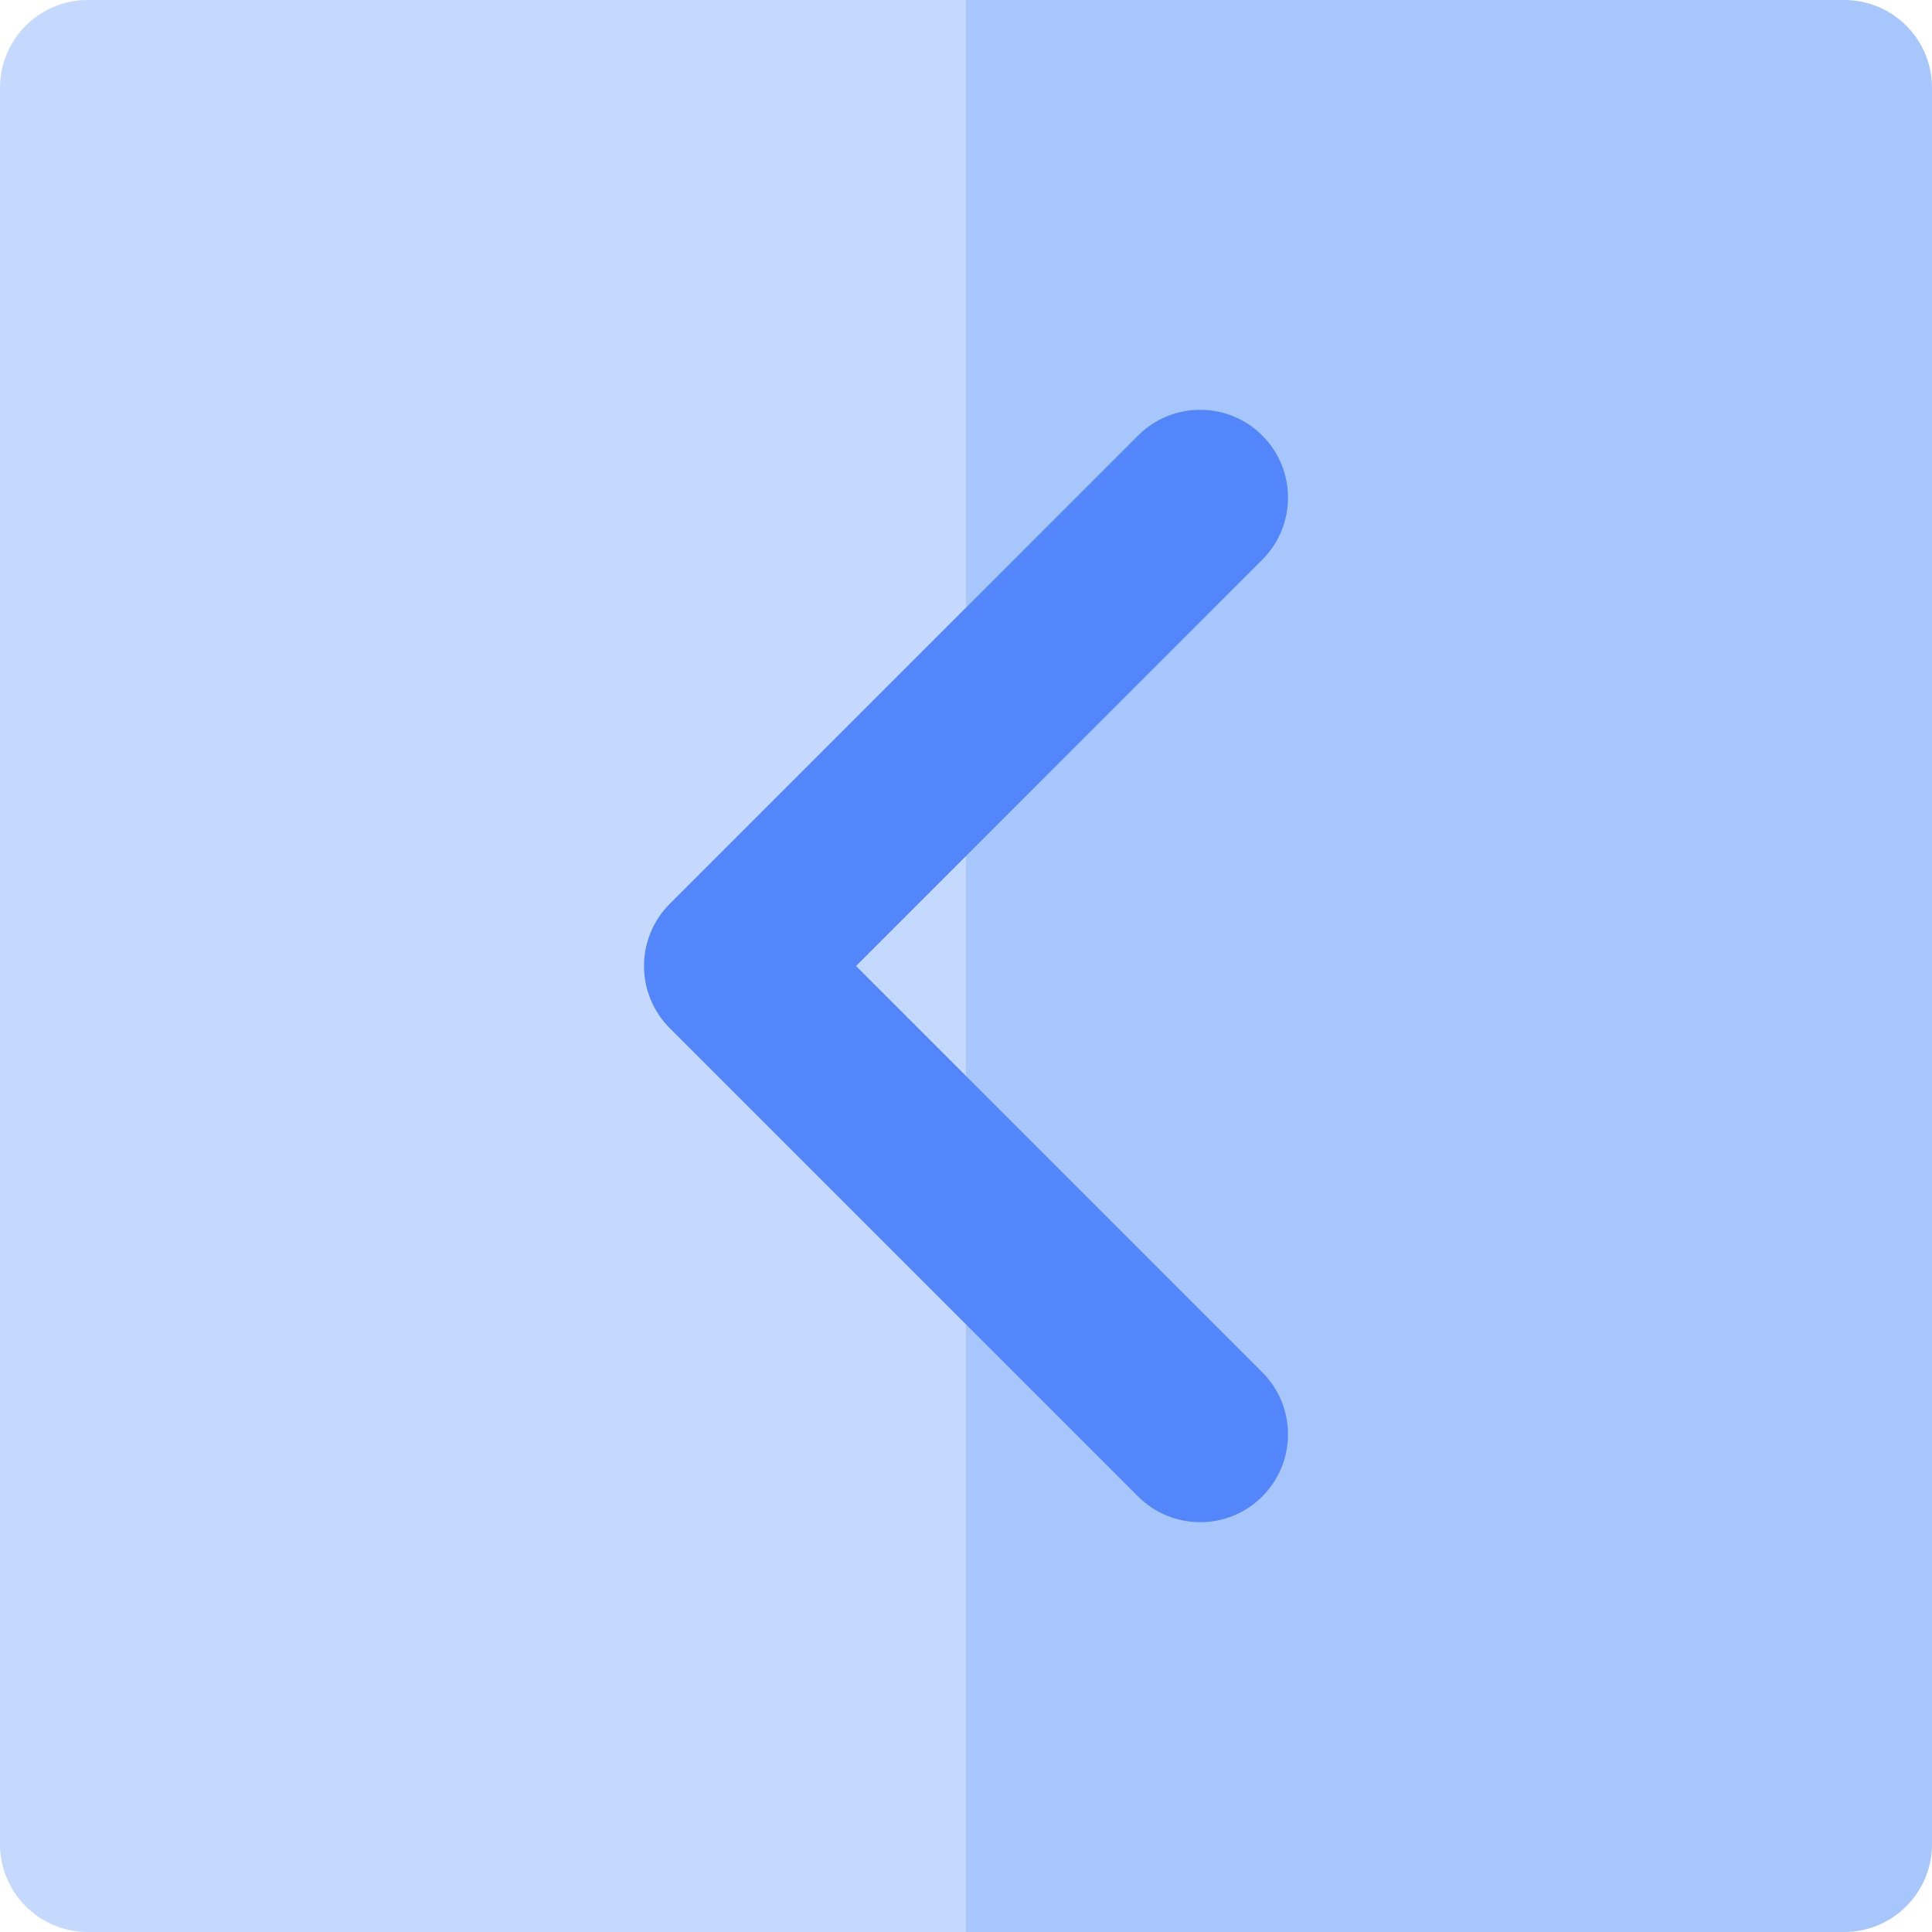
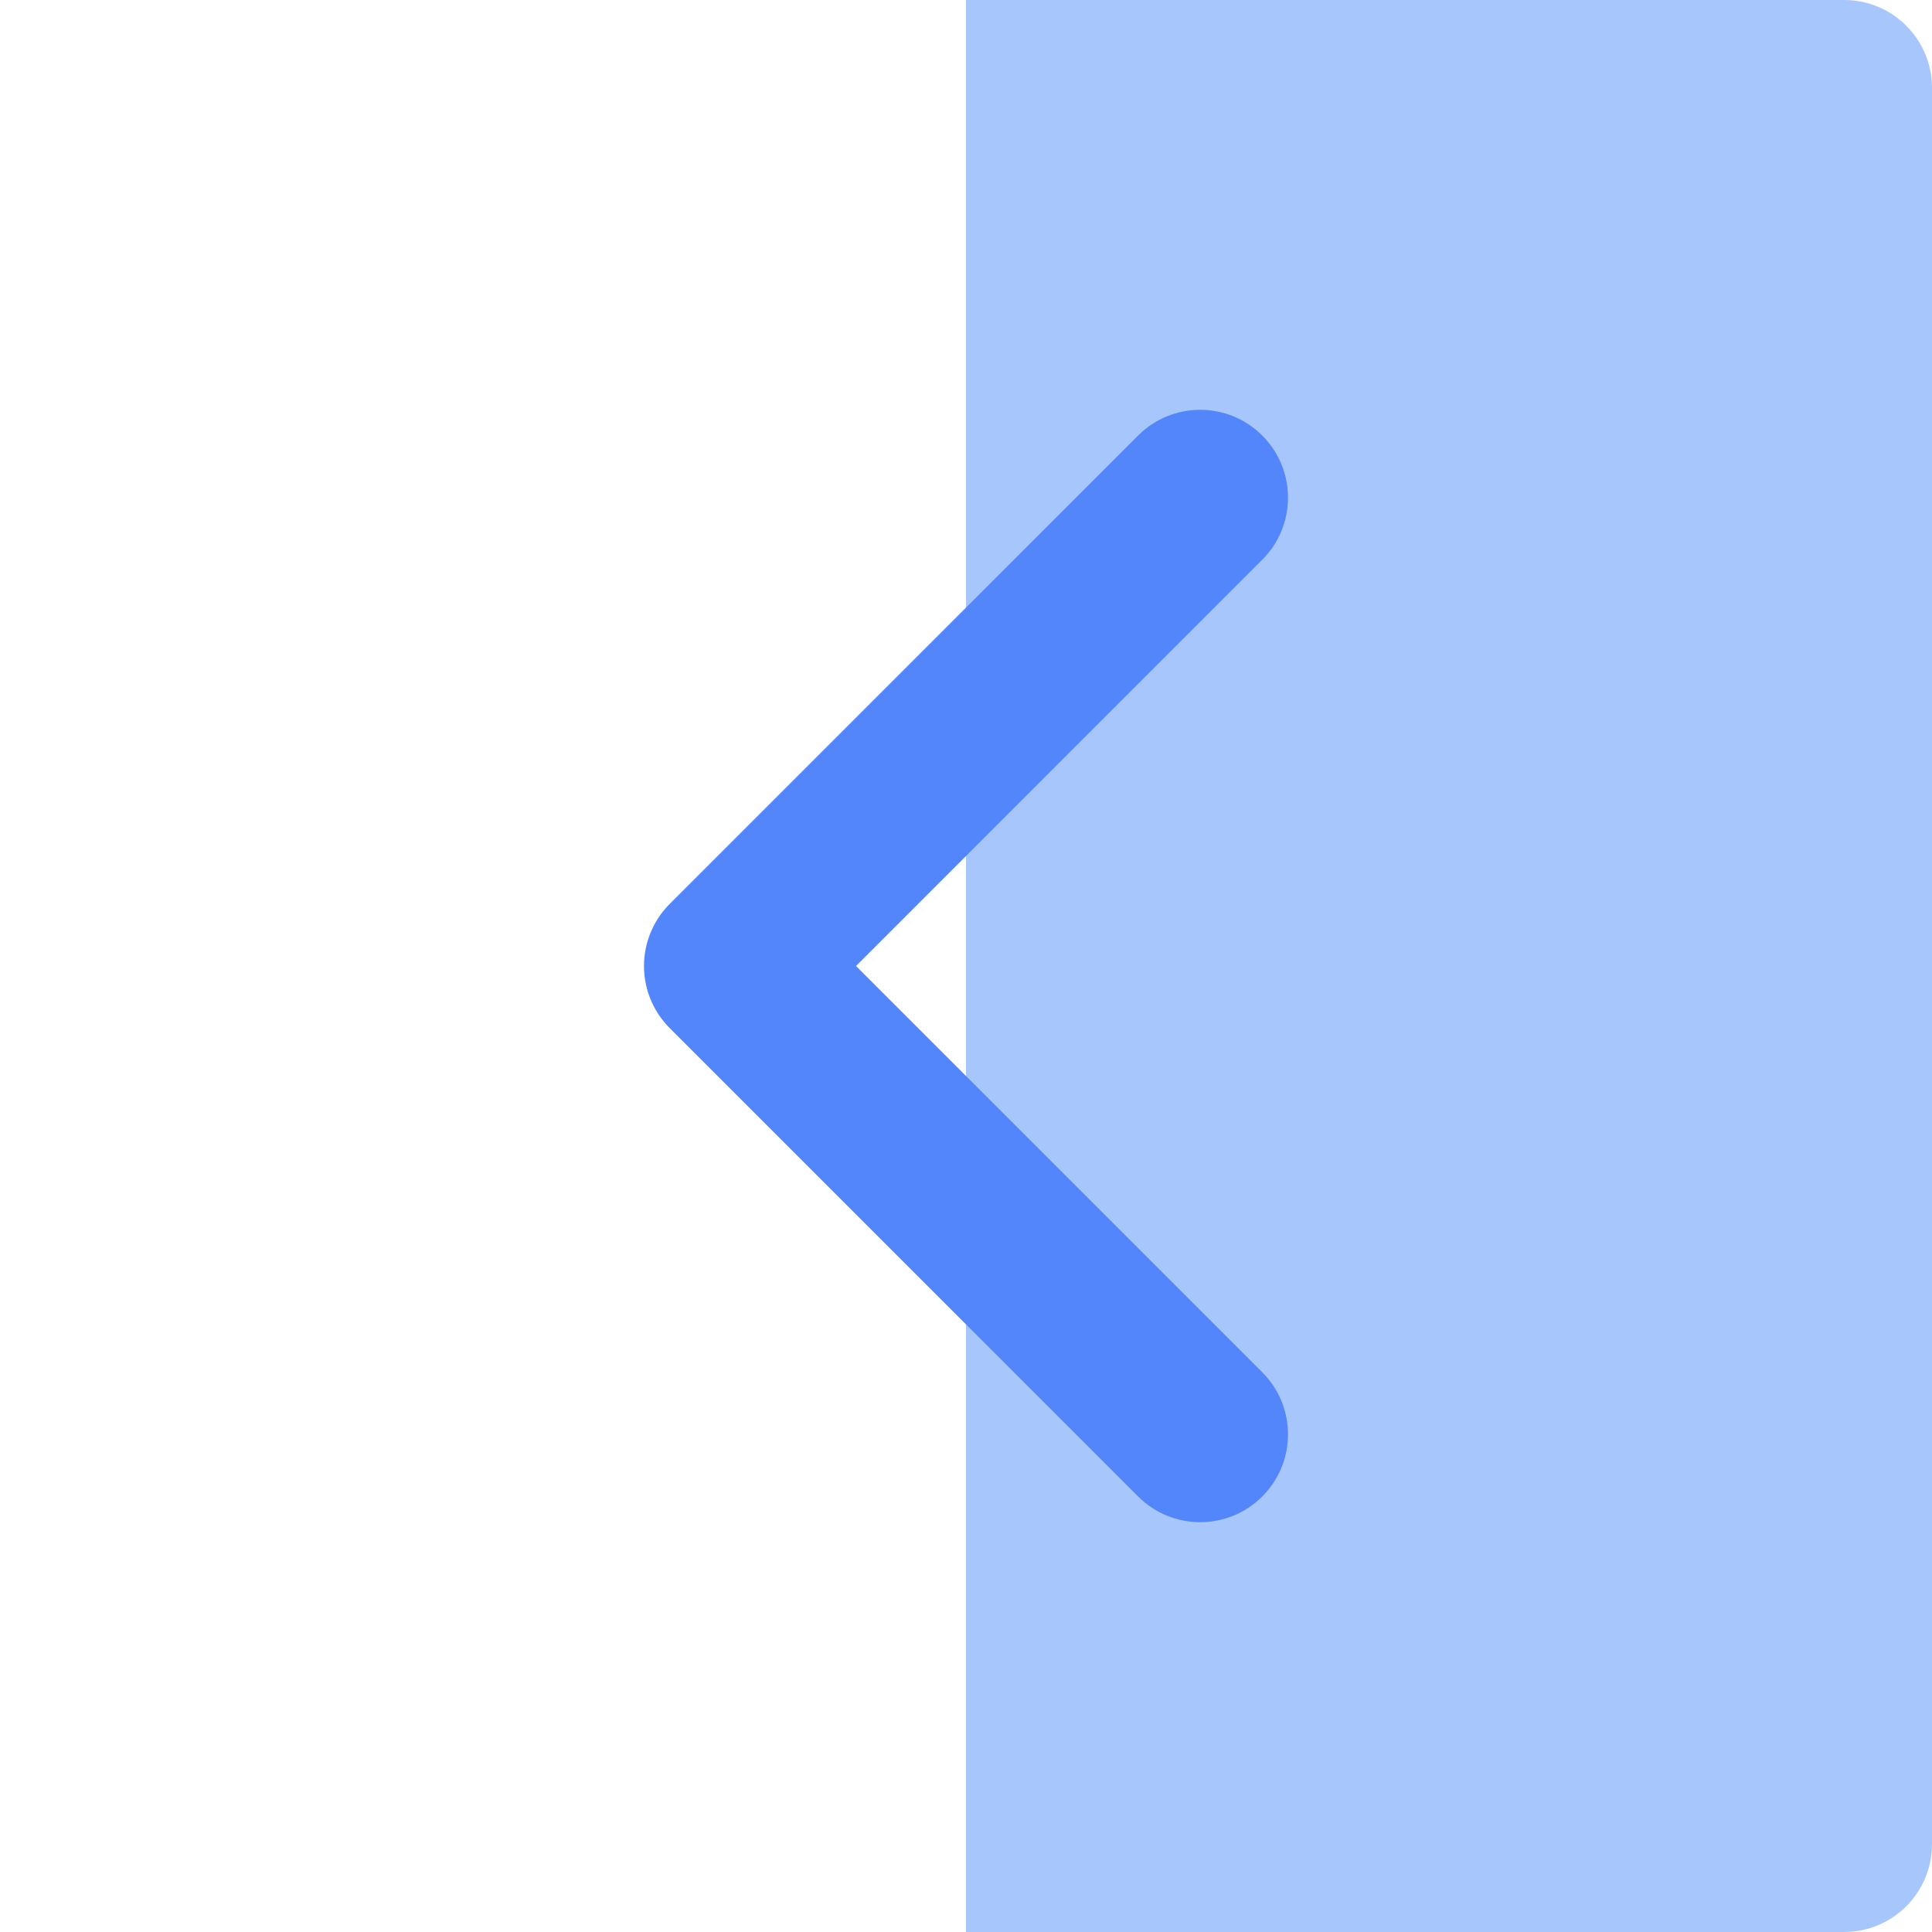
<svg xmlns="http://www.w3.org/2000/svg" version="1.1" id="Layer_1" x="0px" y="0px" viewBox="0 0 512 512" style="enable-background:new 0 0 512 512;" xml:space="preserve">
  <path style="fill:#A7C7FC;" d="M488.727,0H256v512h232.727C501.58,512,512,501.58,512,488.727V23.273C512,10.42,501.58,0,488.727,0z  " />
-   <path style="fill:#C4D9FD;" d="M23.273,0C10.42,0,0,10.42,0,23.273v465.455C0,501.58,10.42,512,23.273,512H256V0H23.273z" />
  <path style="fill:#5286FA;" d="M301.605,396.577c4.544,4.546,10.501,6.817,16.455,6.817s11.913-2.271,16.455-6.817  c9.089-9.087,9.089-23.824,0-32.912L226.852,256l107.664-107.667c9.089-9.087,9.089-23.824,0-32.912  c-9.087-9.087-23.824-9.089-32.912,0L177.482,239.545c-4.364,4.364-6.817,10.285-6.817,16.457c0,6.173,2.451,12.093,6.817,16.455  L301.605,396.577z" />
  <g>
</g>
  <g>
</g>
  <g>
</g>
  <g>
</g>
  <g>
</g>
  <g>
</g>
  <g>
</g>
  <g>
</g>
  <g>
</g>
  <g>
</g>
  <g>
</g>
  <g>
</g>
  <g>
</g>
  <g>
</g>
  <g>
</g>
</svg>